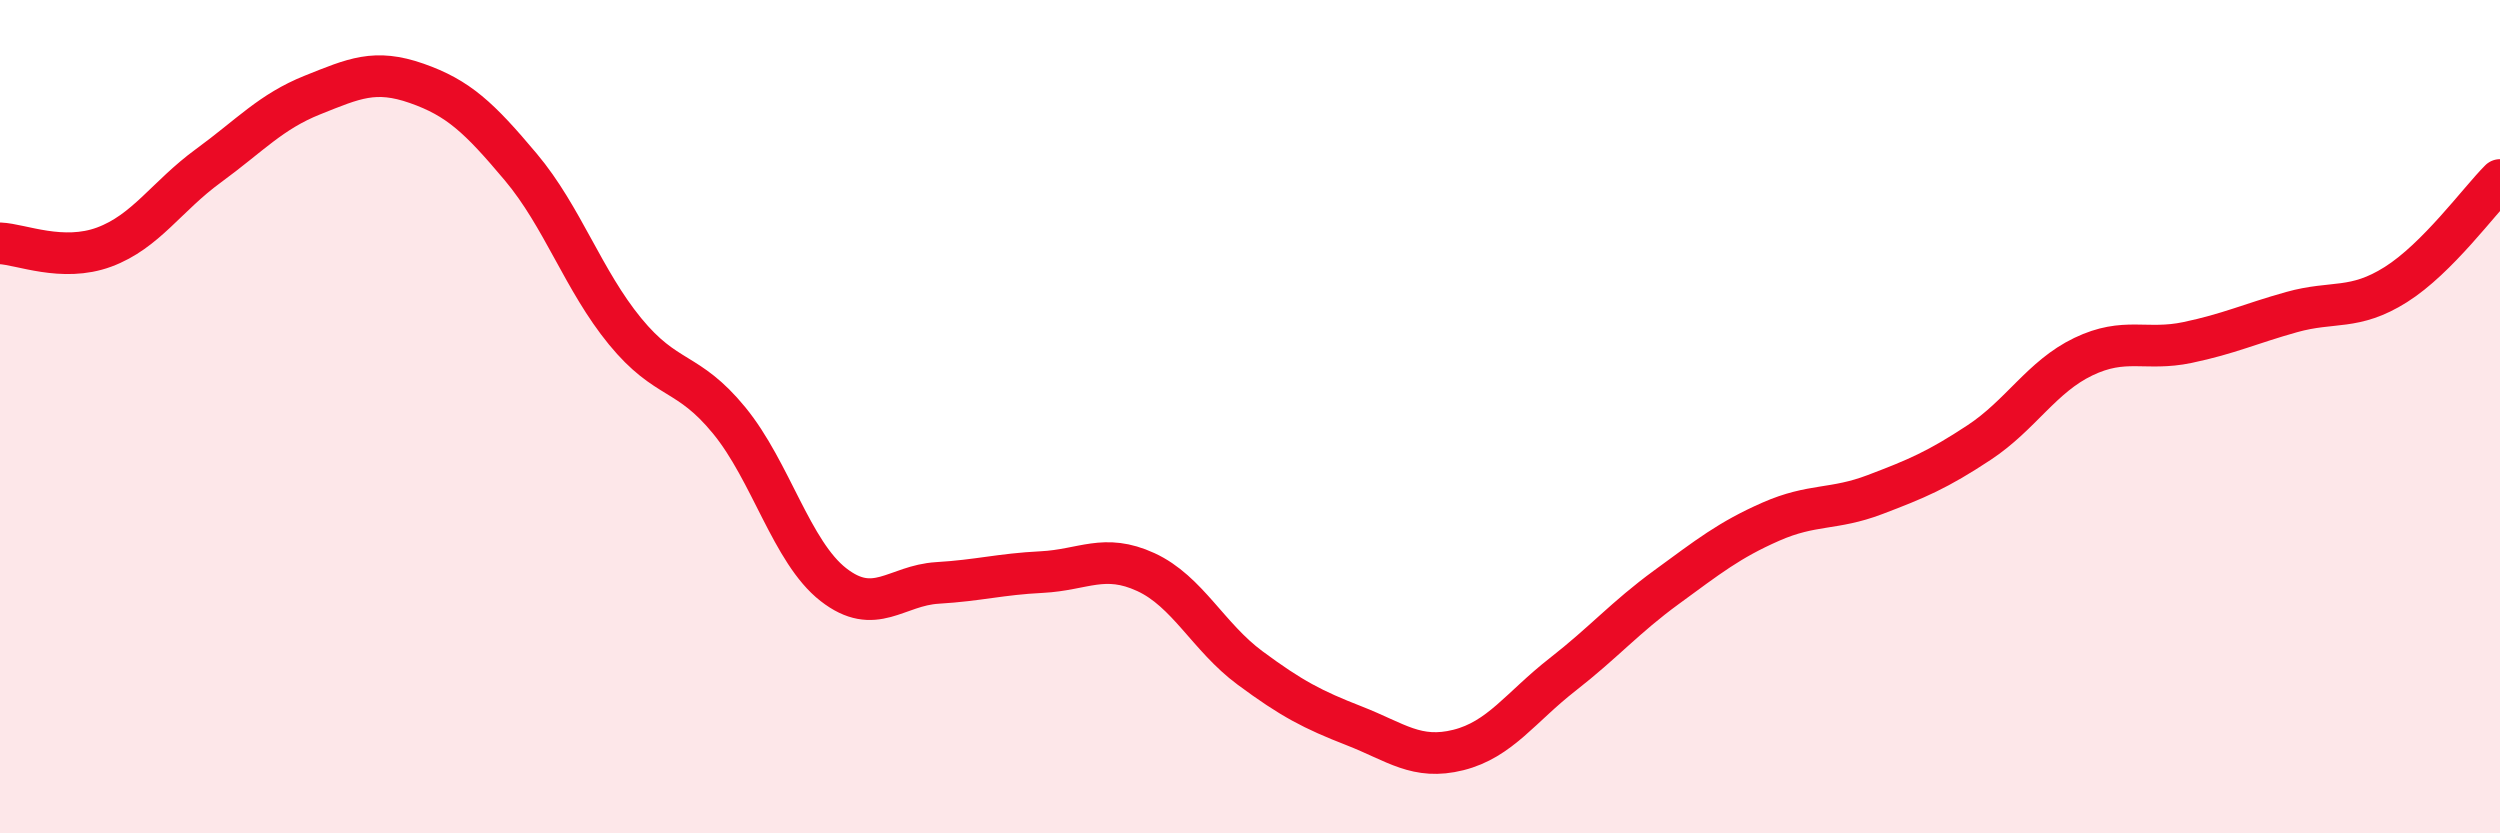
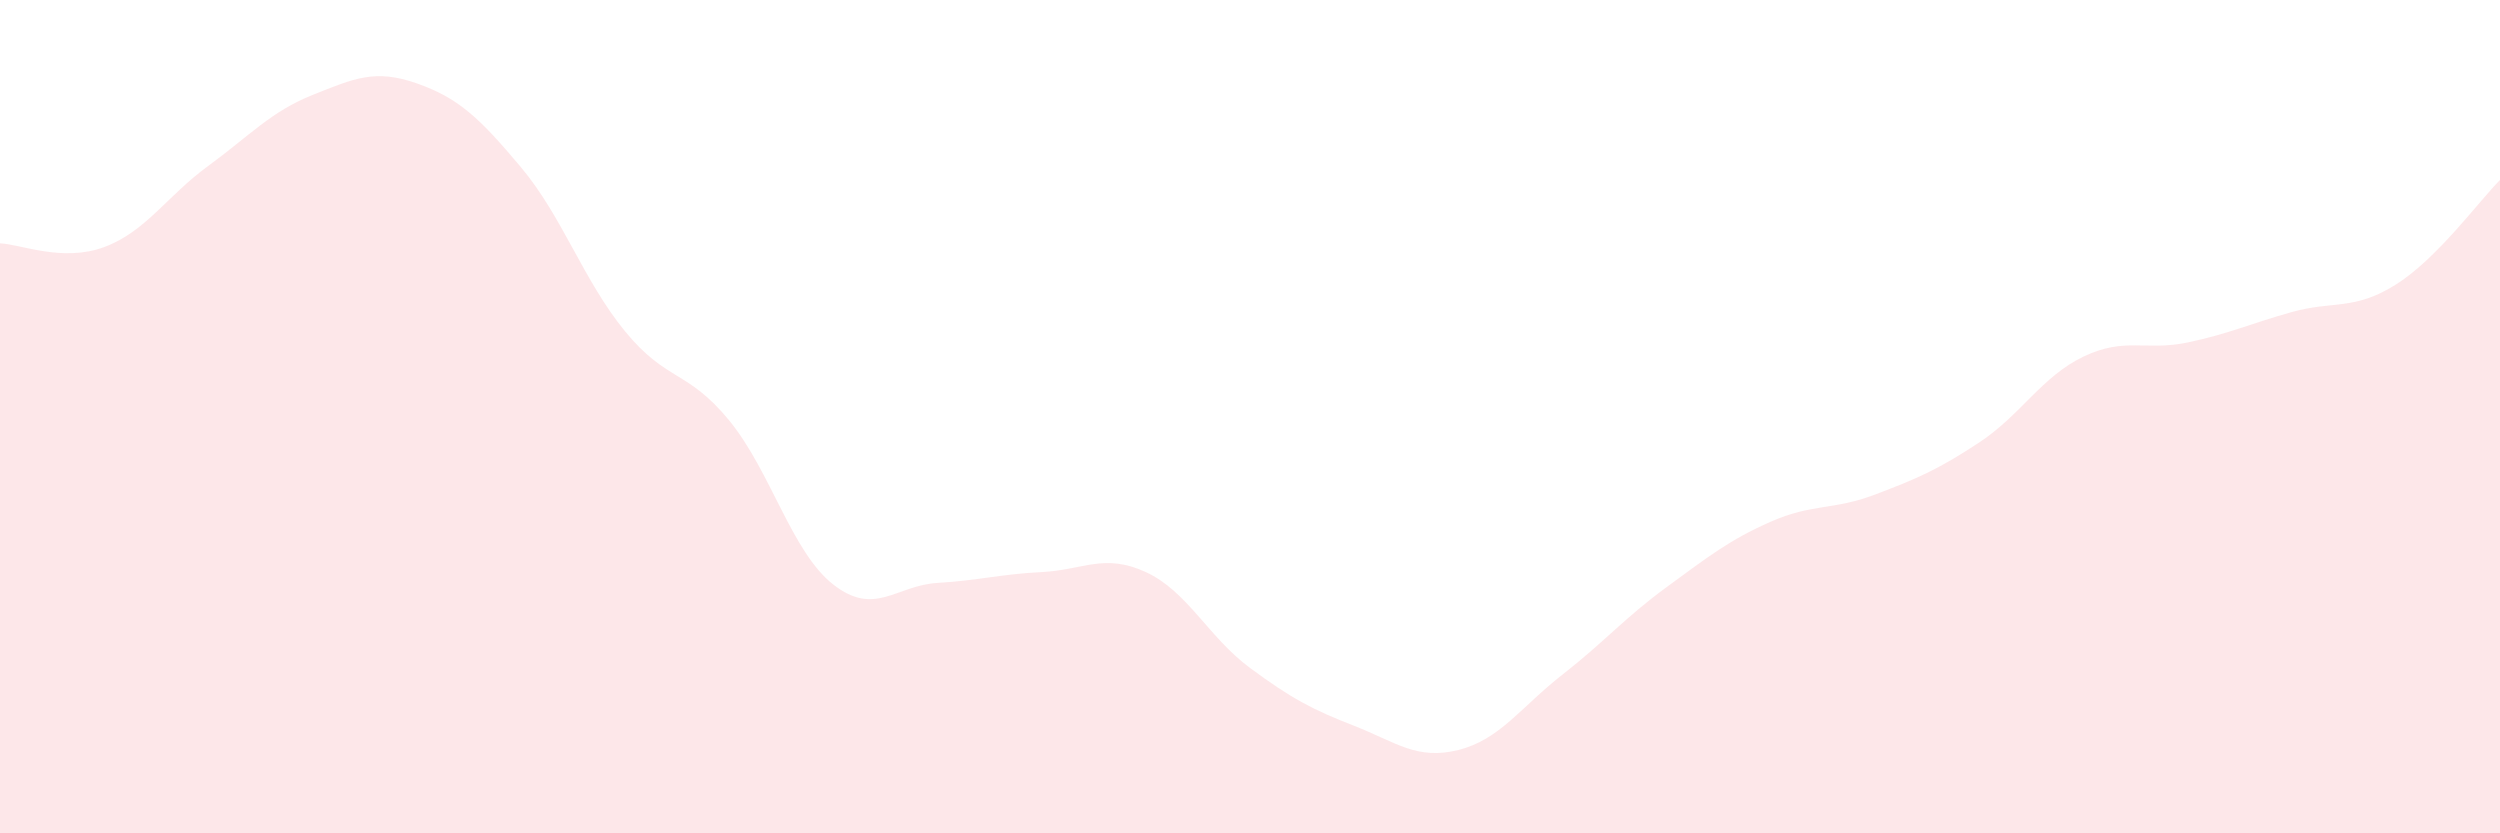
<svg xmlns="http://www.w3.org/2000/svg" width="60" height="20" viewBox="0 0 60 20">
  <path d="M 0,5.84 C 0.5,5.86 1.5,6.3 2.5,5.93 C 3.5,5.56 4,4.71 5,3.98 C 6,3.25 6.5,2.68 7.5,2.28 C 8.5,1.88 9,1.65 10,2 C 11,2.35 11.5,2.82 12.5,4.01 C 13.5,5.2 14,6.73 15,7.95 C 16,9.17 16.5,8.87 17.5,10.09 C 18.5,11.31 19,13.25 20,14.03 C 21,14.81 21.5,14.05 22.5,13.99 C 23.5,13.93 24,13.78 25,13.73 C 26,13.68 26.5,13.27 27.5,13.73 C 28.5,14.19 29,15.29 30,16.03 C 31,16.77 31.5,17.03 32.5,17.42 C 33.5,17.81 34,18.25 35,18 C 36,17.75 36.5,16.97 37.5,16.19 C 38.5,15.41 39,14.82 40,14.09 C 41,13.36 41.5,12.96 42.5,12.52 C 43.5,12.08 44,12.25 45,11.87 C 46,11.49 46.5,11.28 47.5,10.62 C 48.5,9.96 49,9.04 50,8.56 C 51,8.08 51.5,8.43 52.5,8.22 C 53.5,8.01 54,7.77 55,7.49 C 56,7.21 56.5,7.46 57.5,6.83 C 58.5,6.2 59.5,4.82 60,4.32L60 20L0 20Z" fill="#EB0A25" opacity="0.1" stroke-linecap="round" stroke-linejoin="round" />
-   <path d="M 0,5.84 C 0.5,5.86 1.5,6.3 2.5,5.93 C 3.5,5.56 4,4.71 5,3.98 C 6,3.25 6.5,2.68 7.5,2.28 C 8.5,1.88 9,1.65 10,2 C 11,2.35 11.5,2.82 12.5,4.01 C 13.5,5.2 14,6.73 15,7.95 C 16,9.17 16.5,8.87 17.5,10.09 C 18.5,11.31 19,13.25 20,14.03 C 21,14.81 21.5,14.05 22.5,13.99 C 23.5,13.93 24,13.78 25,13.73 C 26,13.68 26.5,13.27 27.5,13.73 C 28.5,14.19 29,15.29 30,16.03 C 31,16.77 31.5,17.03 32.5,17.42 C 33.5,17.81 34,18.25 35,18 C 36,17.75 36.5,16.97 37.5,16.19 C 38.5,15.41 39,14.82 40,14.09 C 41,13.36 41.5,12.96 42.5,12.52 C 43.5,12.08 44,12.25 45,11.87 C 46,11.49 46.5,11.28 47.5,10.62 C 48.5,9.96 49,9.04 50,8.56 C 51,8.08 51.5,8.43 52.5,8.22 C 53.5,8.01 54,7.77 55,7.49 C 56,7.21 56.5,7.46 57.5,6.83 C 58.5,6.2 59.5,4.82 60,4.32" stroke="#EB0A25" stroke-width="1" fill="none" stroke-linecap="round" stroke-linejoin="round" />
</svg>